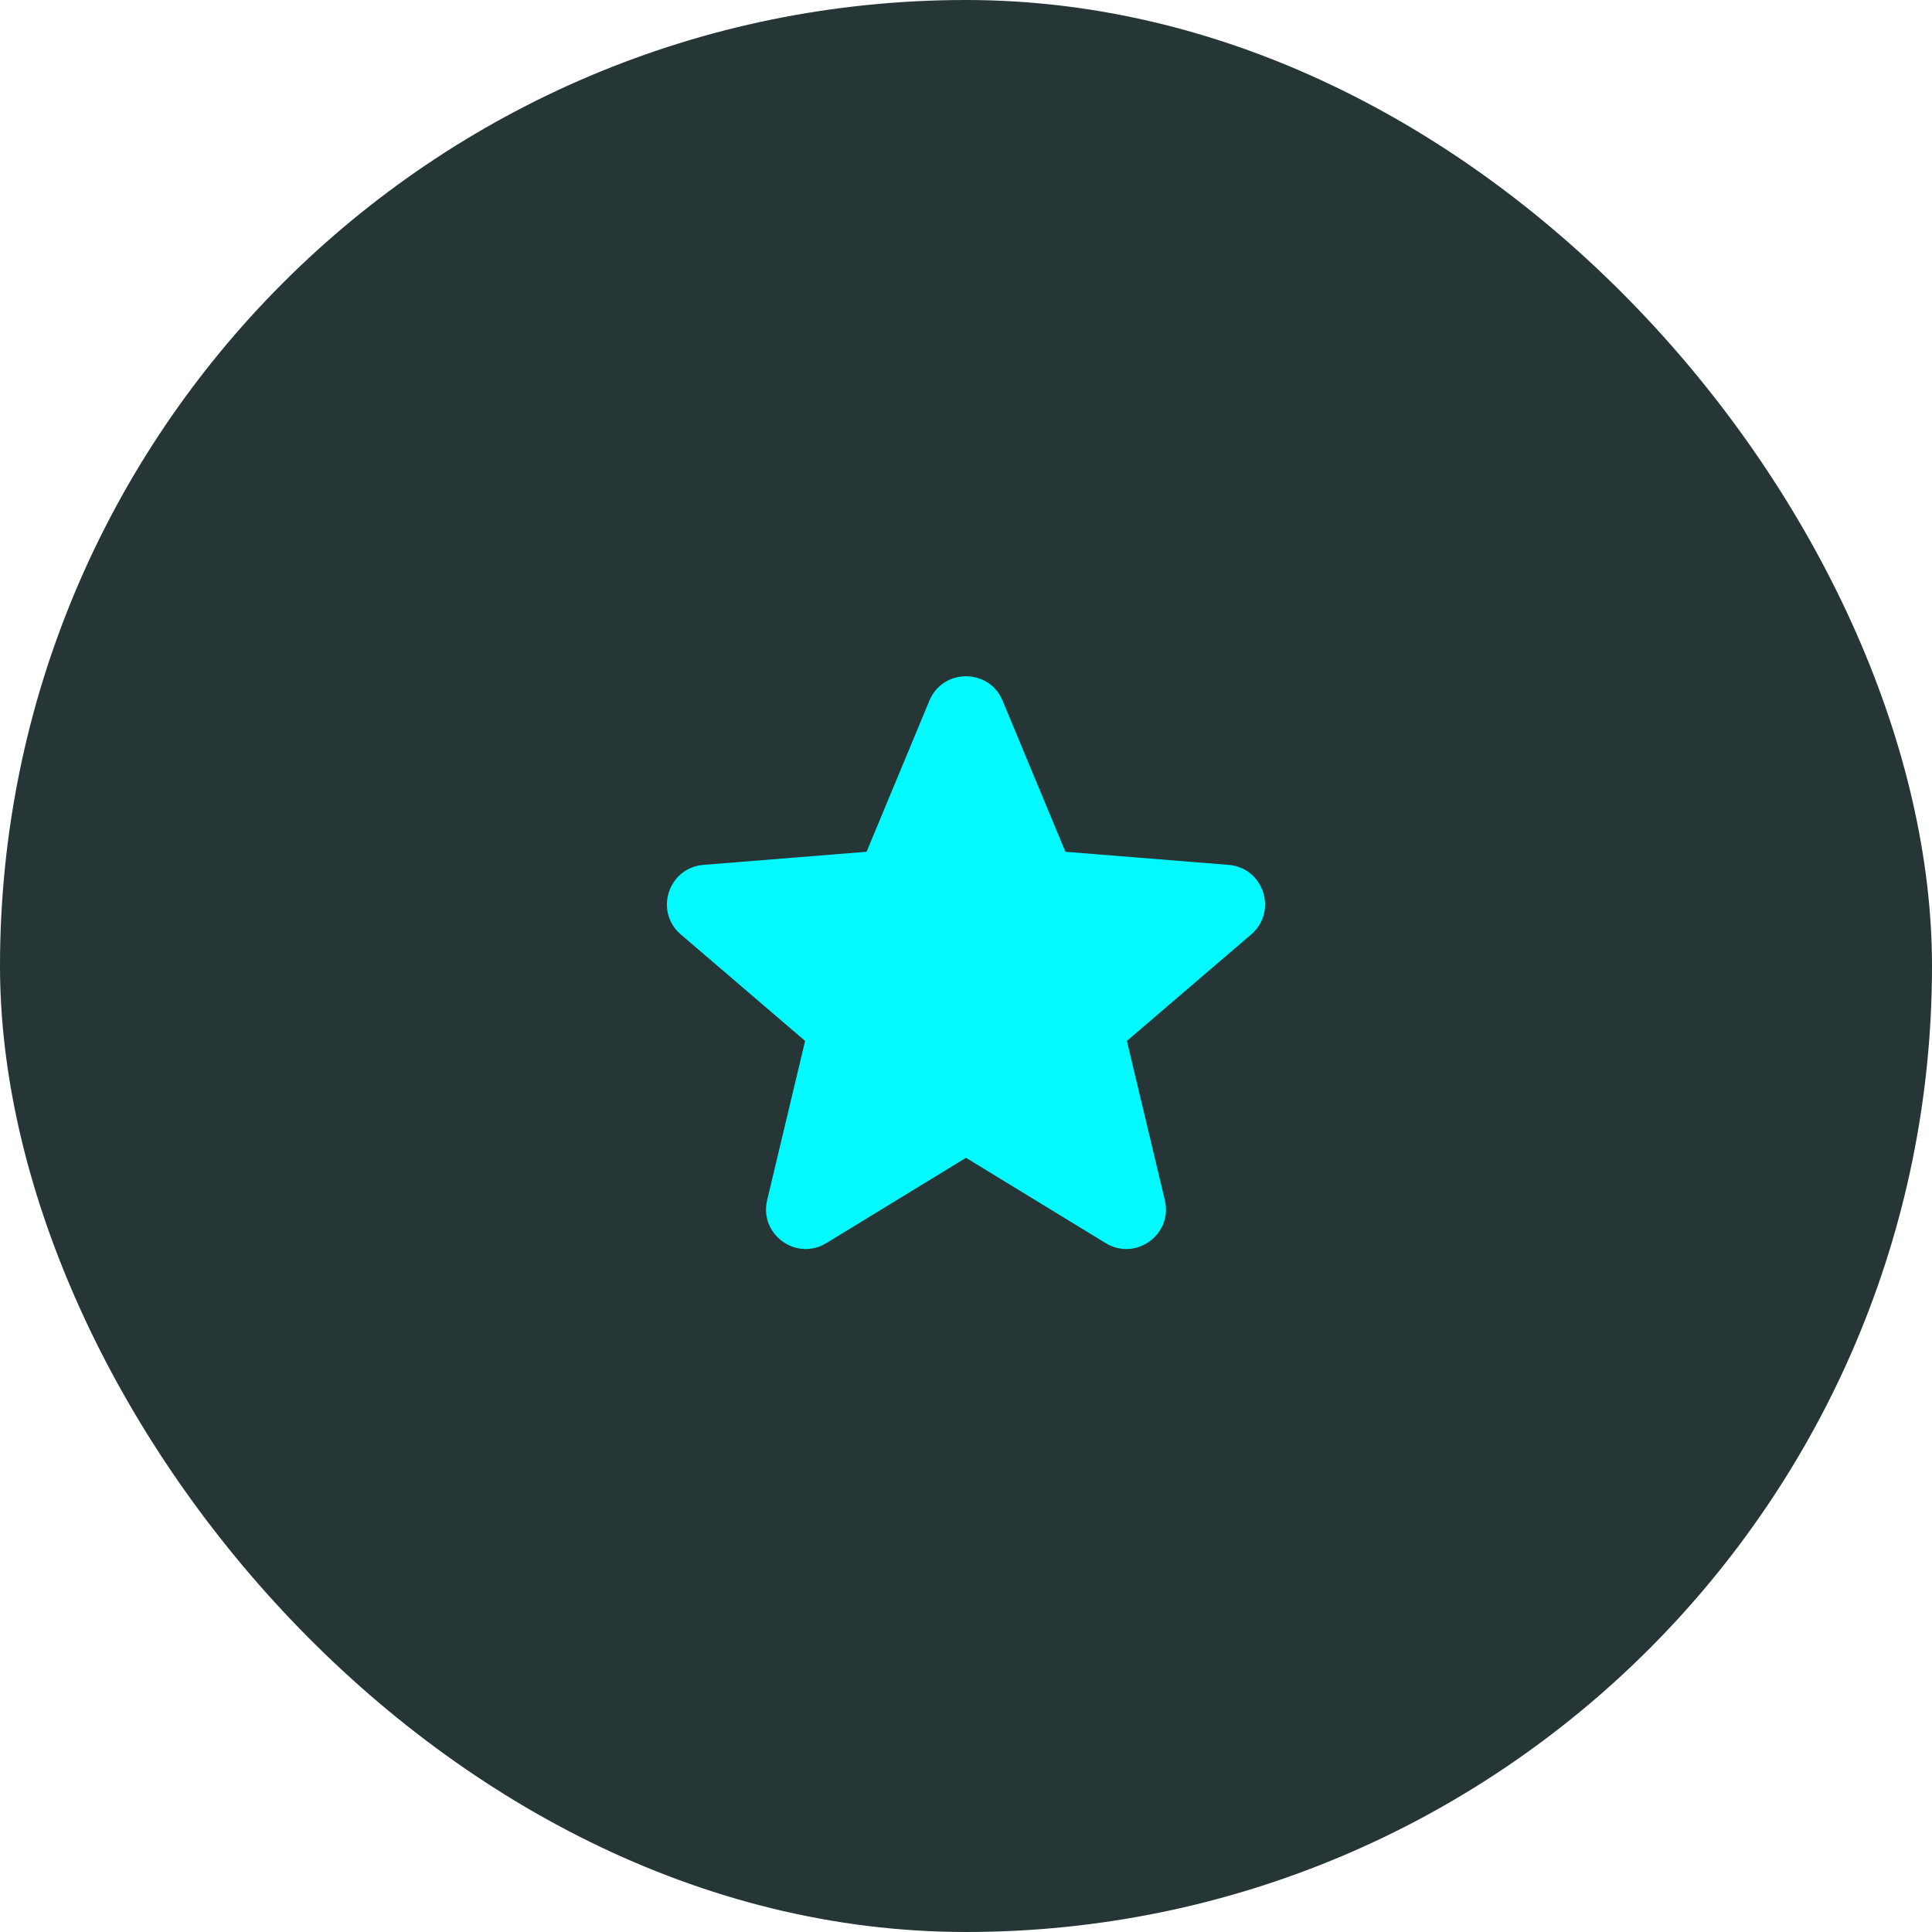
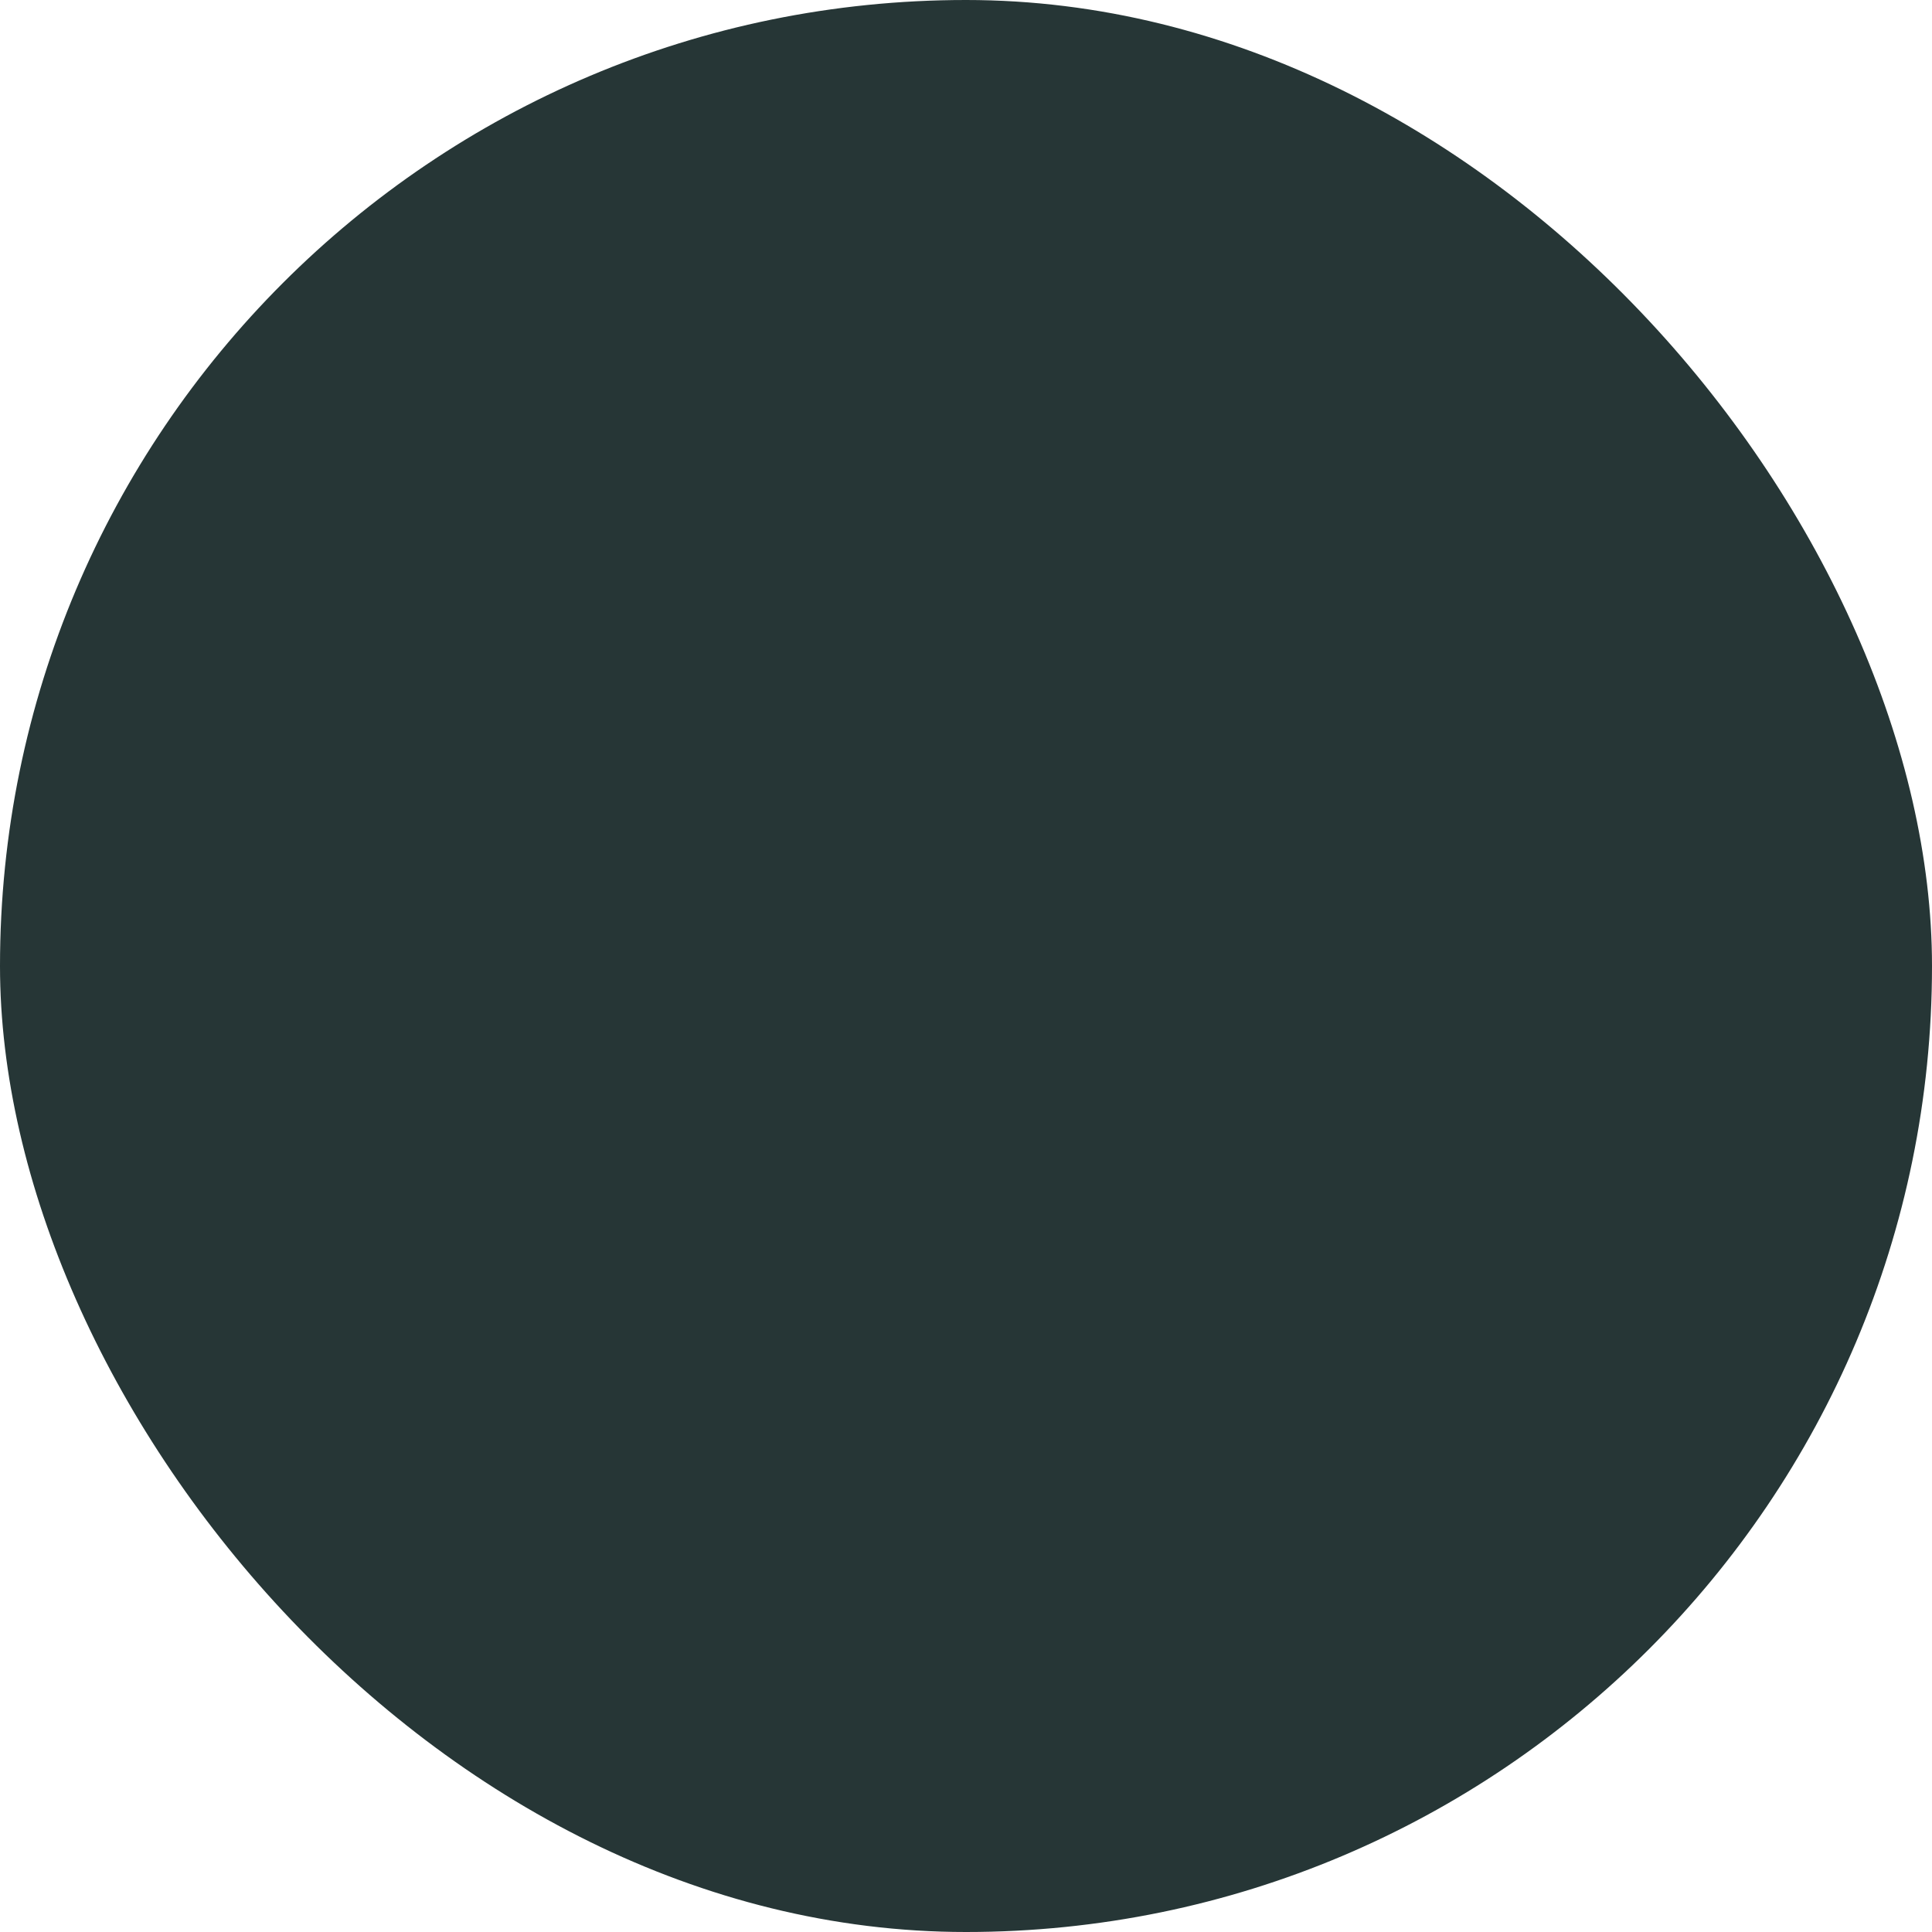
<svg xmlns="http://www.w3.org/2000/svg" width="64" height="64" viewBox="0 0 64 64" fill="none">
  <rect width="64" height="64" rx="32" fill="#263636" />
-   <path fill-rule="evenodd" clip-rule="evenodd" d="M30.788 23.21C31.236 22.133 32.764 22.133 33.212 23.21L35.294 28.216L40.698 28.65C41.862 28.743 42.334 30.195 41.447 30.955L37.33 34.482L38.587 39.755C38.858 40.891 37.623 41.788 36.627 41.18L32 38.354L27.373 41.18C26.377 41.788 25.142 40.89 25.413 39.755L26.67 34.482L22.553 30.955C21.666 30.195 22.138 28.743 23.302 28.65L28.706 28.216L30.788 23.21Z" fill="#02F9FF" />
</svg>